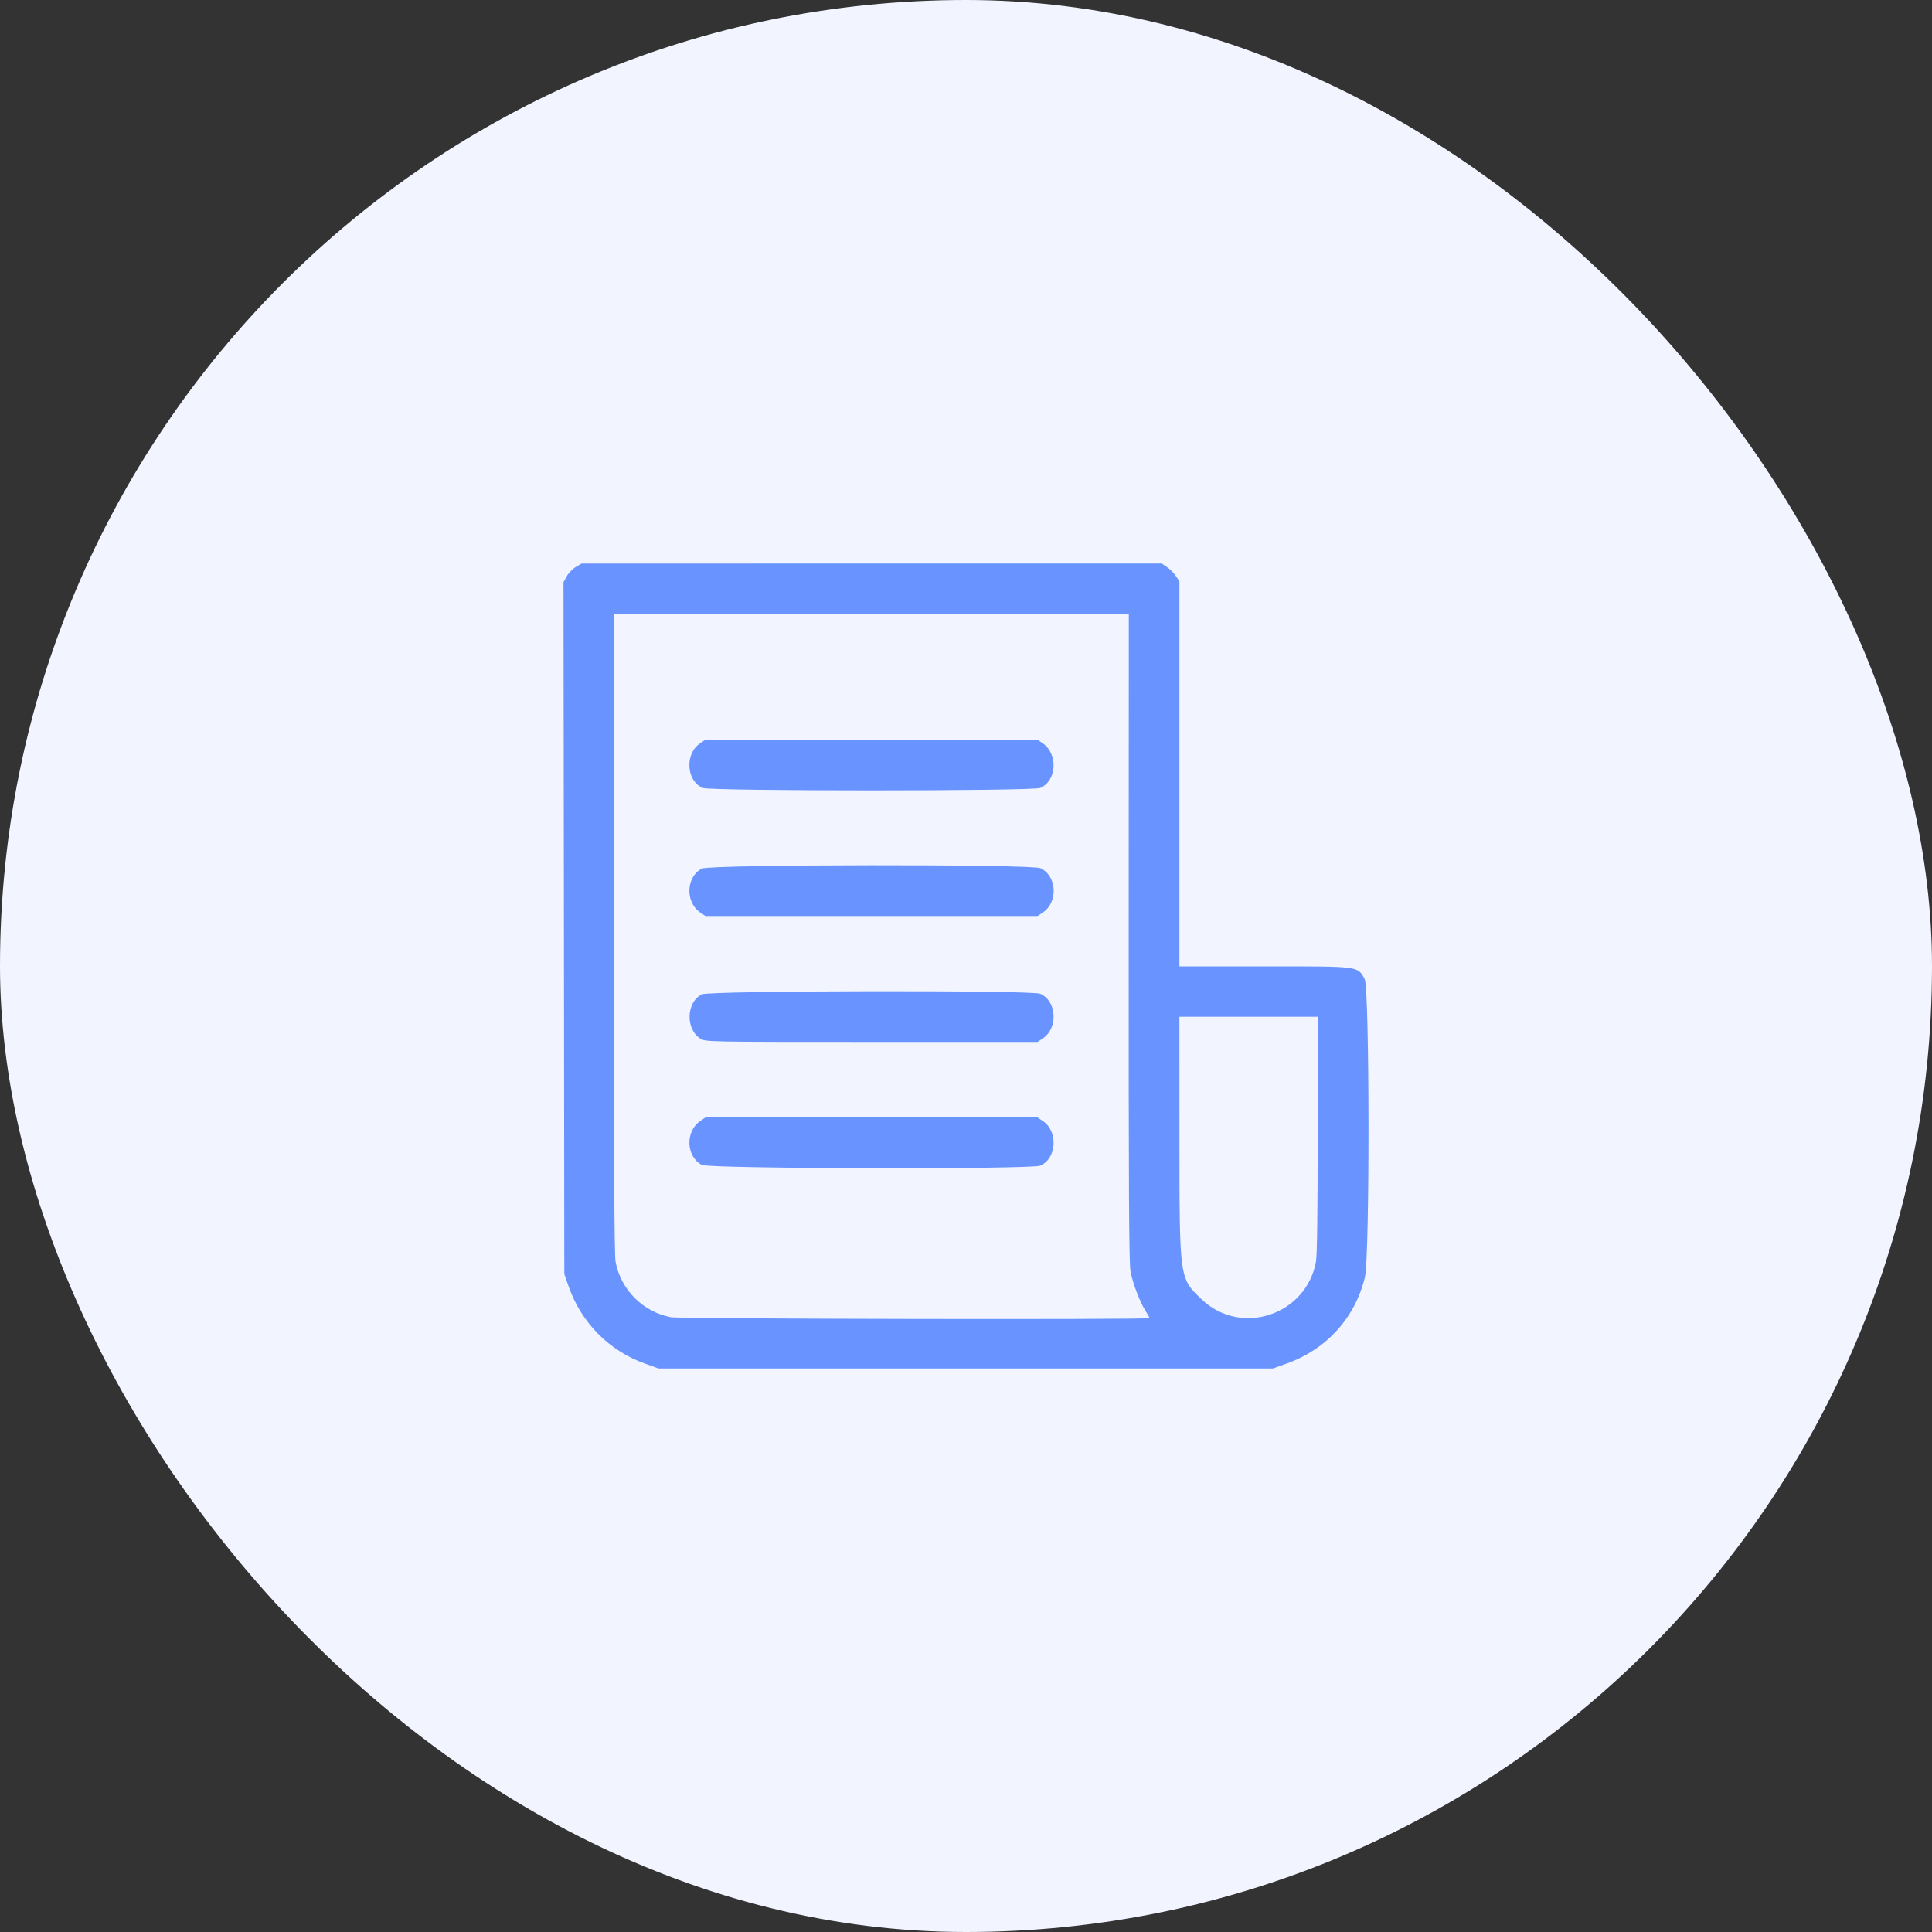
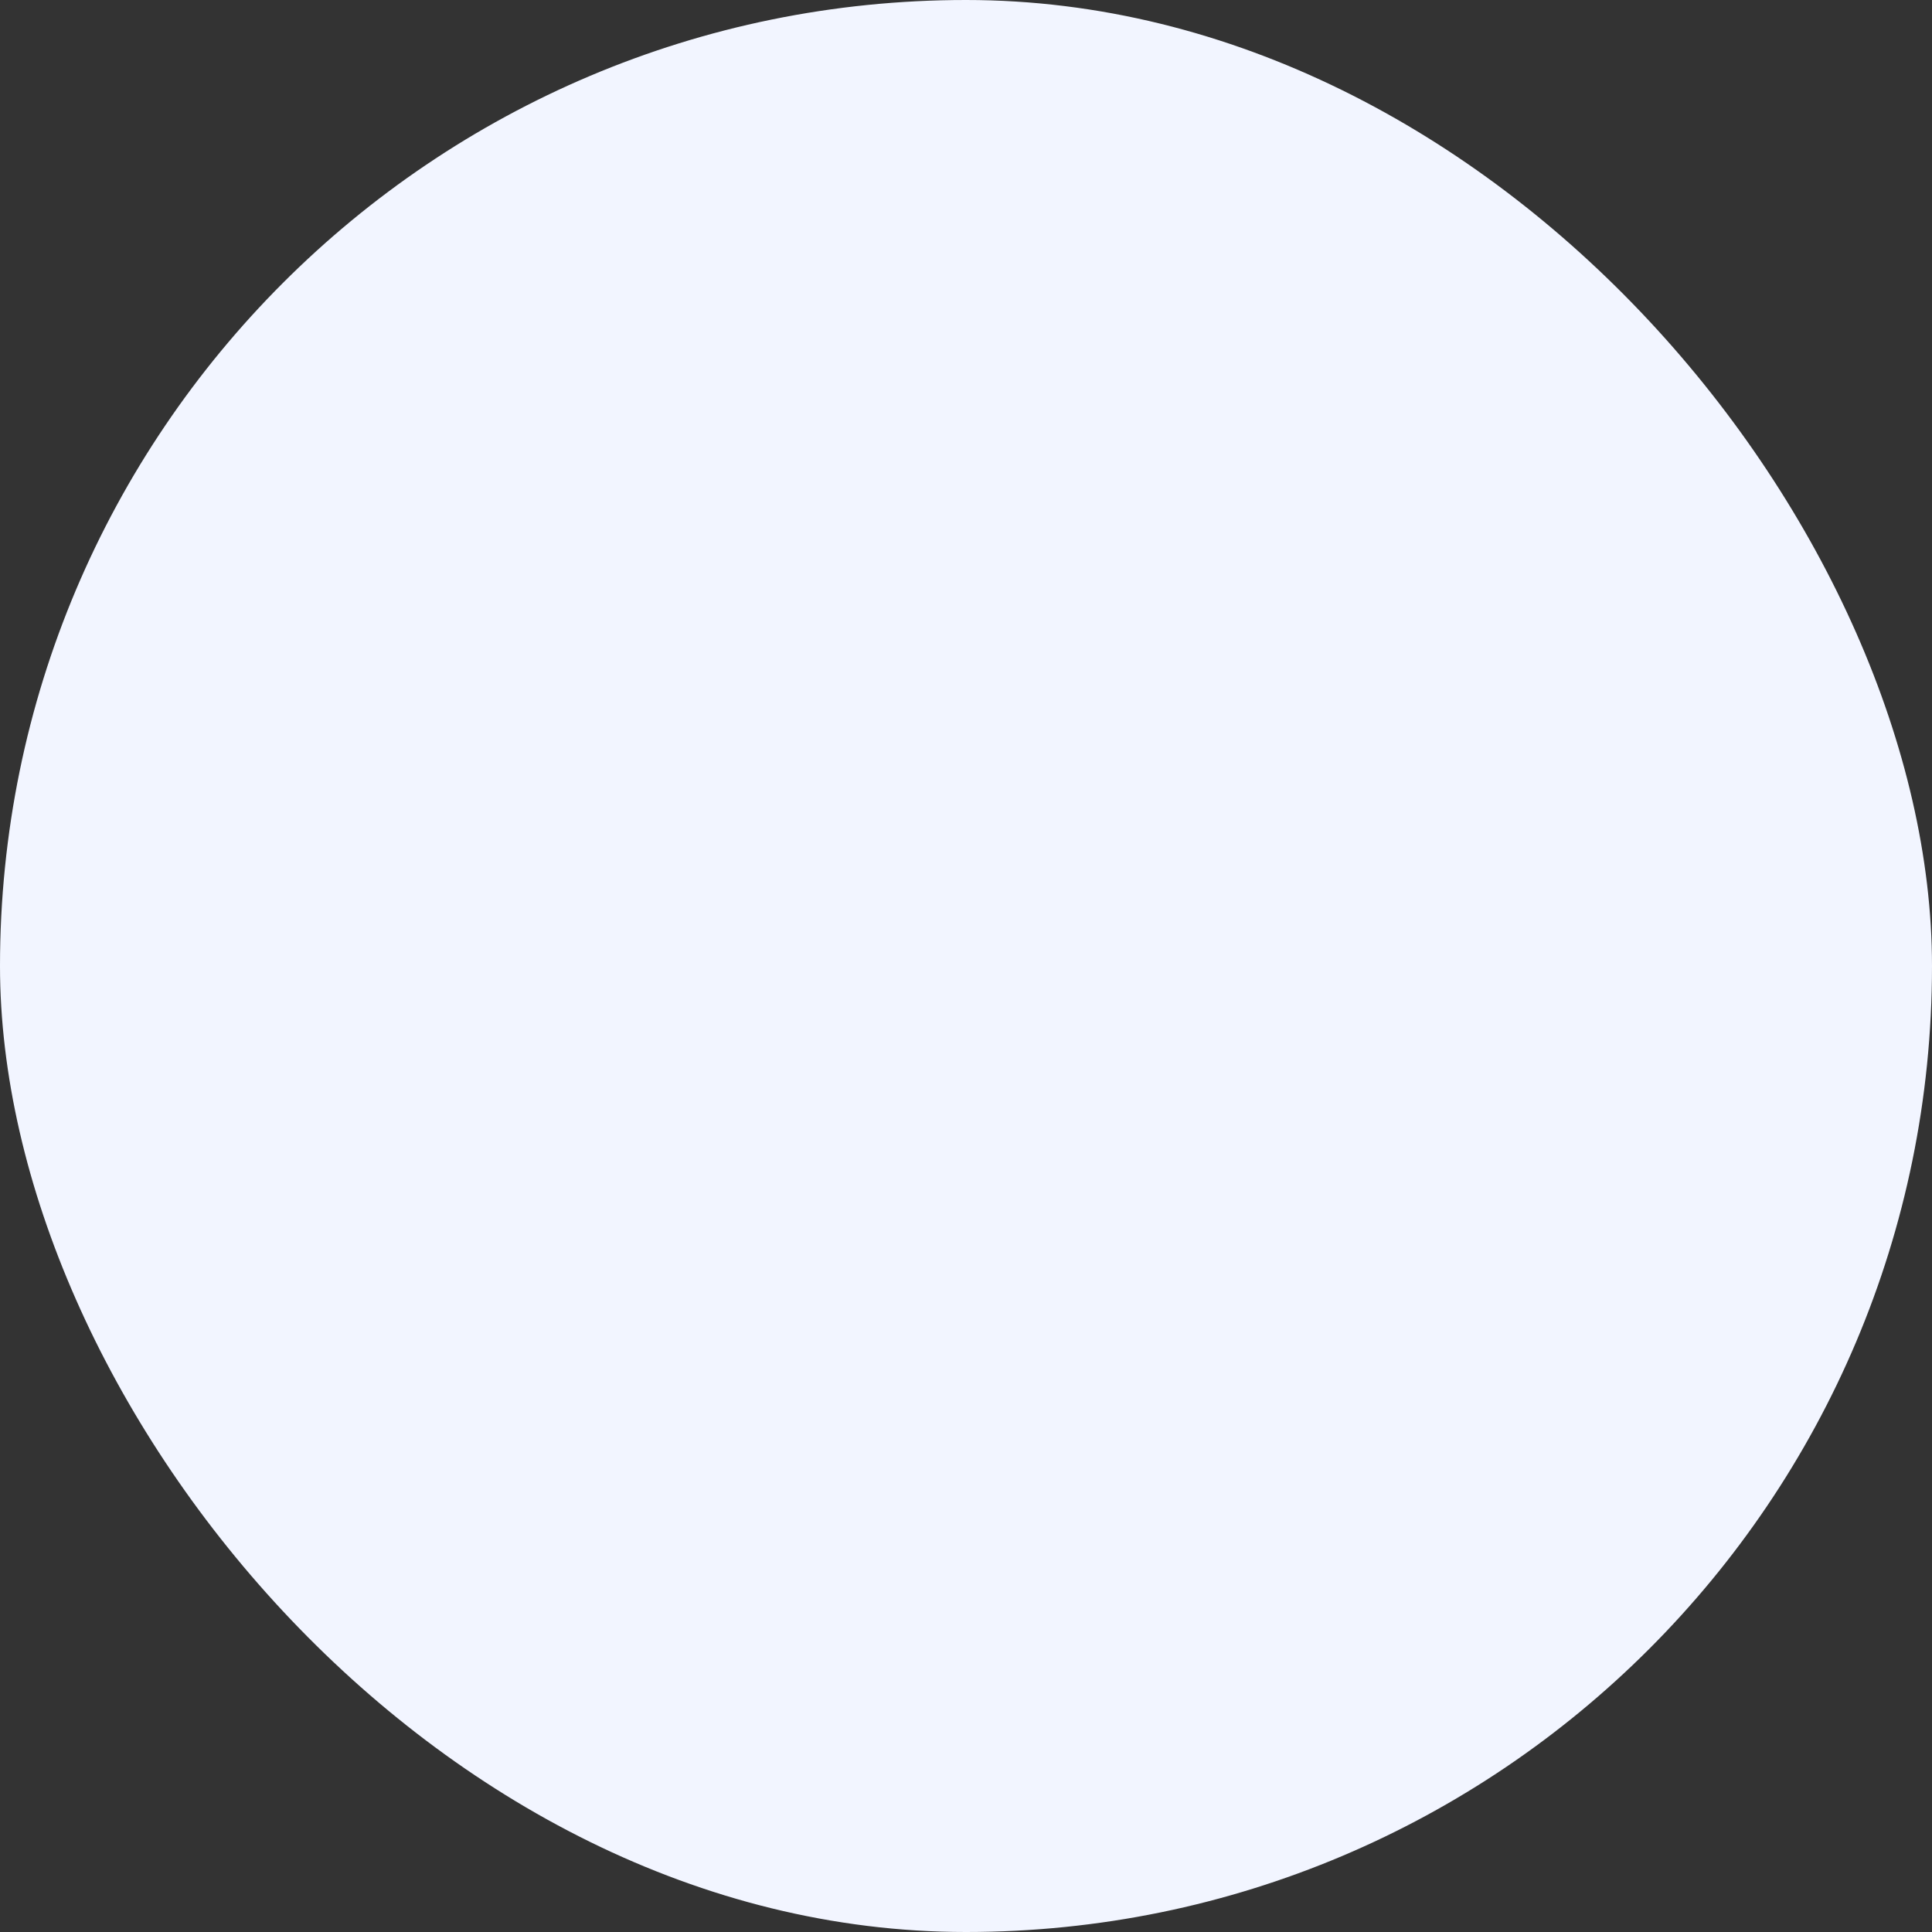
<svg xmlns="http://www.w3.org/2000/svg" width="120" height="120" viewBox="0 0 120 120" fill="none">
  <rect x="0" y="0" width="120" height="120" fill="#333333" stroke="none" />
  <rect width="120" height="120" rx="60" fill="#F2F5FF" />
-   <path fill-rule="evenodd" clip-rule="evenodd" d="M35.77 35.211C35.574 35.324 35.321 35.583 35.207 35.786L35 36.155L35.026 57.645L35.051 79.135L35.325 79.917C36.112 82.162 37.831 83.897 40.058 84.696L40.907 85H59.985H79.063L79.918 84.694C82.402 83.803 84.171 81.851 84.777 79.33C85.085 78.052 85.069 61.358 84.76 60.807C84.307 60 84.504 60.024 78.537 60.024H73.256V48.064V36.104L73.034 35.774C72.912 35.593 72.664 35.344 72.483 35.222L72.154 35L54.139 35.002L36.125 35.005L35.77 35.211ZM70.105 58.24C70.1 74.042 70.124 78.489 70.221 78.988C70.365 79.73 70.796 80.857 71.152 81.423C71.29 81.641 71.402 81.842 71.402 81.87C71.402 81.977 42.271 81.923 41.681 81.815C39.943 81.498 38.553 80.106 38.232 78.359C38.157 77.952 38.125 71.879 38.125 57.954V38.128H54.119H70.112L70.105 58.24ZM43.483 46.17C42.521 46.814 42.623 48.511 43.65 48.941C44.132 49.142 64.126 49.142 64.609 48.941C65.641 48.509 65.736 46.831 64.766 46.168L64.445 45.948H54.129H43.814L43.483 46.17ZM43.589 53.95C42.608 54.472 42.553 56.034 43.492 56.676L43.814 56.896H54.129H64.445L64.776 56.675C65.734 56.033 65.649 54.41 64.632 53.927C64.081 53.665 44.082 53.687 43.589 53.95ZM43.592 61.76C42.611 62.252 42.568 63.943 43.521 64.524C43.827 64.711 44.082 64.716 54.139 64.716L64.445 64.716L64.776 64.495C65.738 63.851 65.636 62.154 64.609 61.724C64.054 61.492 44.057 61.526 43.592 61.76ZM81.844 70.466C81.844 75.281 81.808 77.978 81.739 78.359C81.133 81.692 77.072 83.031 74.635 80.703C73.243 79.373 73.26 79.496 73.258 70.508L73.256 63.153H77.55H81.844V70.466ZM43.492 69.629C42.553 70.271 42.608 71.833 43.589 72.355C44.044 72.598 64.033 72.642 64.609 72.401C65.636 71.971 65.738 70.274 64.776 69.63L64.445 69.409H54.129H43.814L43.492 69.629Z" fill="#6993FF" />
</svg>